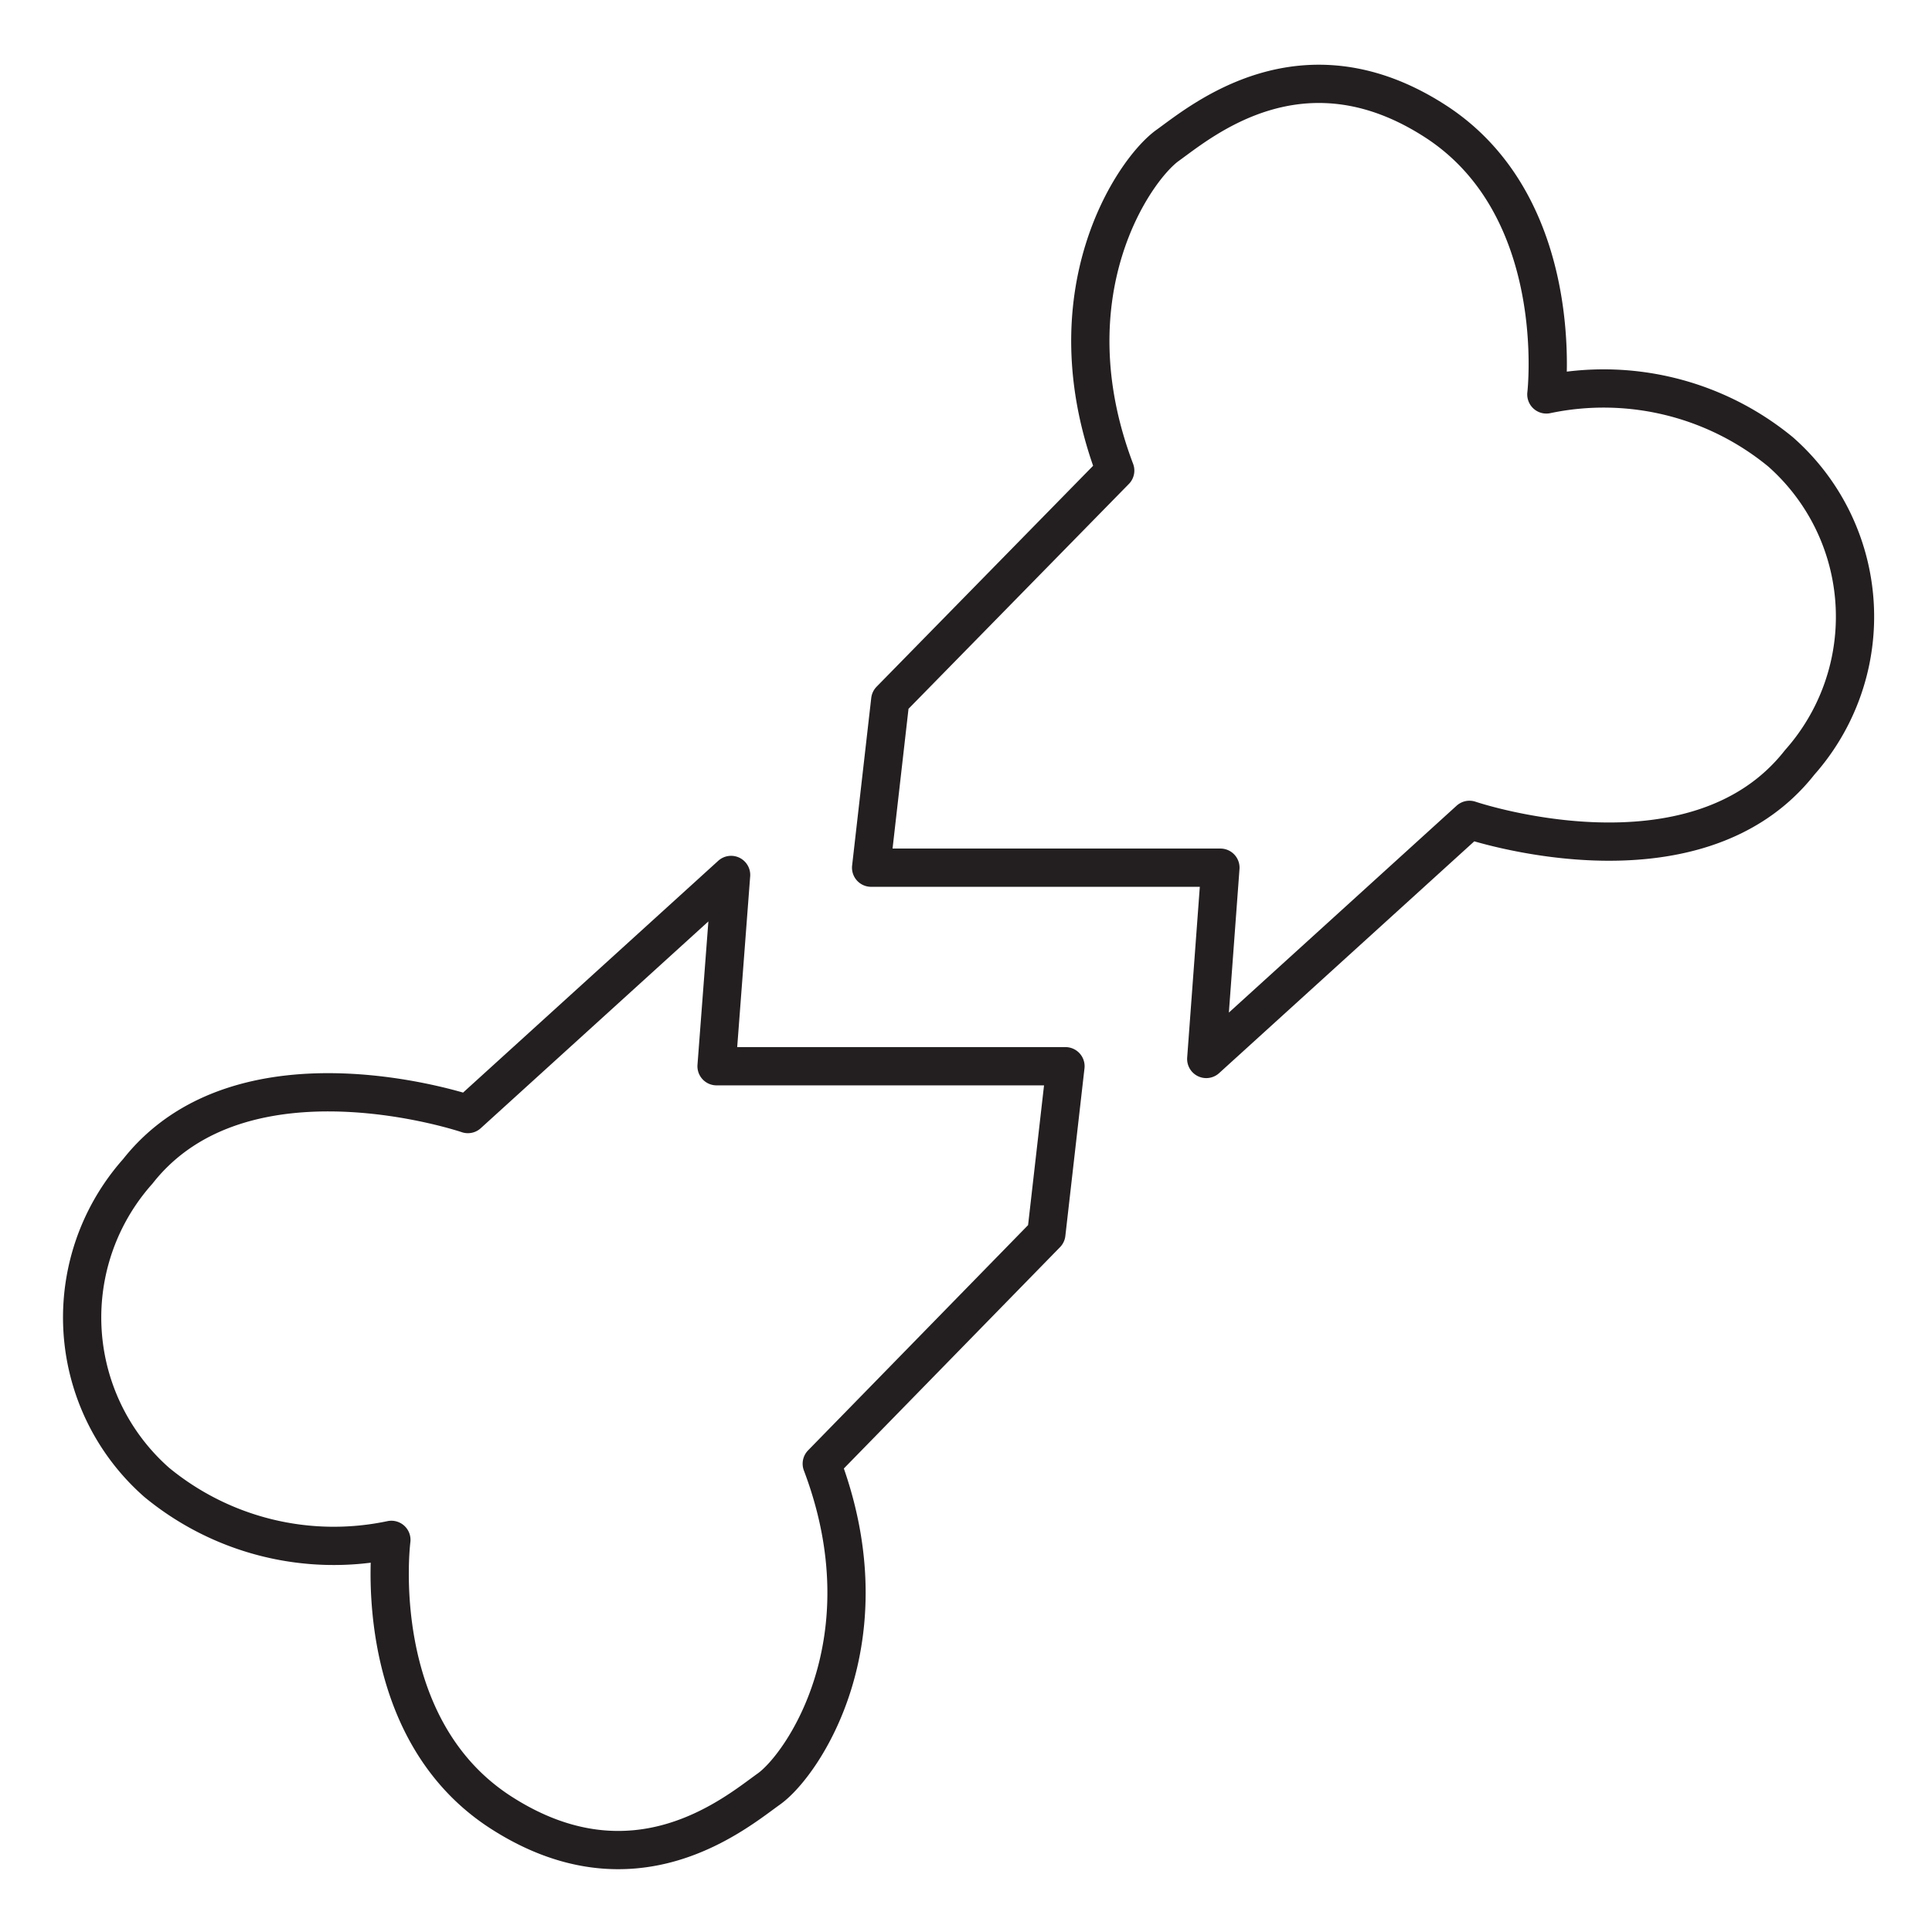
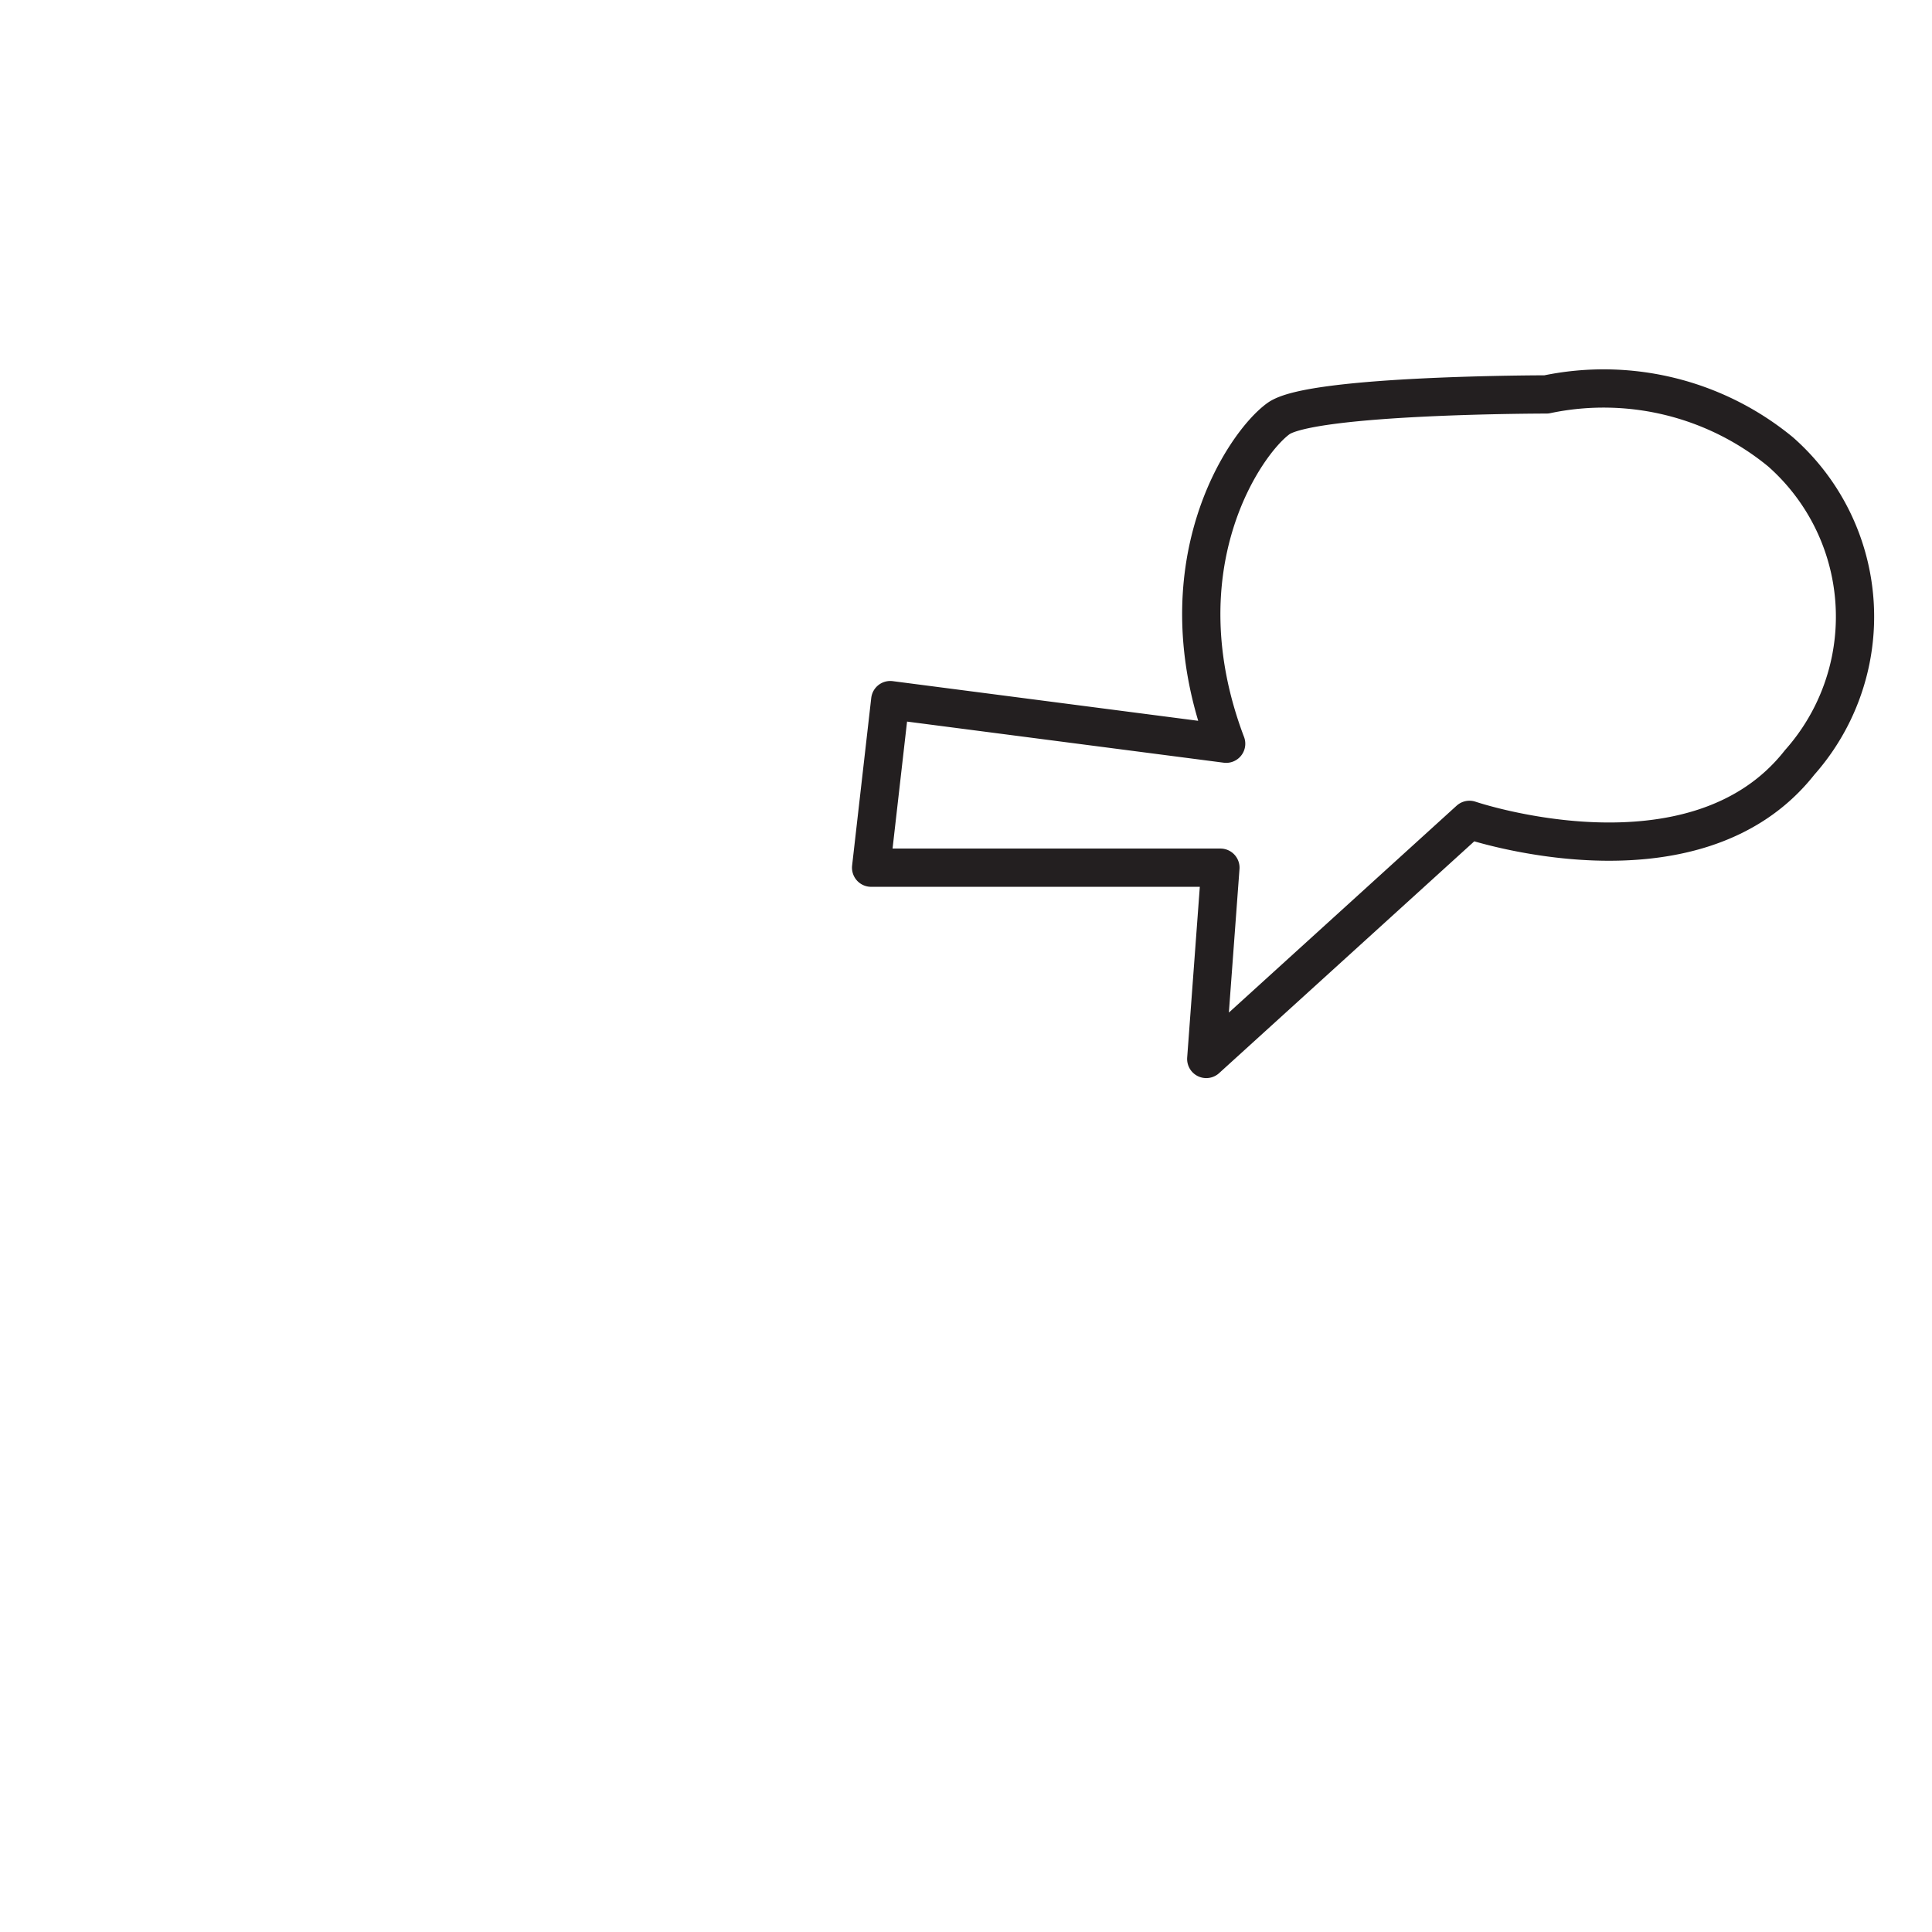
<svg xmlns="http://www.w3.org/2000/svg" viewBox="0 0 50.5 50.5">
  <defs>
    <style>.a{fill:none;stroke:#231f20;stroke-linecap:round;stroke-linejoin:round;}</style>
  </defs>
  <title>pq</title>
-   <path class="a" d="M23.27,18.3l-.5,4.38H31.9l-.37,5,6.88-6.25s5.88,2,8.63-1.5a5.74,5.74,0,0,0-.5-8.12,7.28,7.28,0,0,0-6.12-1.5S41,5.42,37.52,3.17s-6.12,0-7,.63-3.12,3.88-1.37,8.5Z" />
-   <path class="a" d="M27.35,32.25l.5-4.38H18.73l.38-5-6.88,6.25s-5.88-2-8.63,1.5a5.74,5.74,0,0,0,.5,8.13,7.28,7.28,0,0,0,6.13,1.5s-.63,4.88,2.87,7.13,6.13,0,7-.62,3.13-3.88,1.38-8.5Z" />
+   <path class="a" d="M23.27,18.3l-.5,4.38H31.9l-.37,5,6.88-6.25s5.88,2,8.63-1.5a5.74,5.74,0,0,0-.5-8.12,7.28,7.28,0,0,0-6.12-1.5s-6.12,0-7,.63-3.12,3.88-1.37,8.5Z" />
</svg>